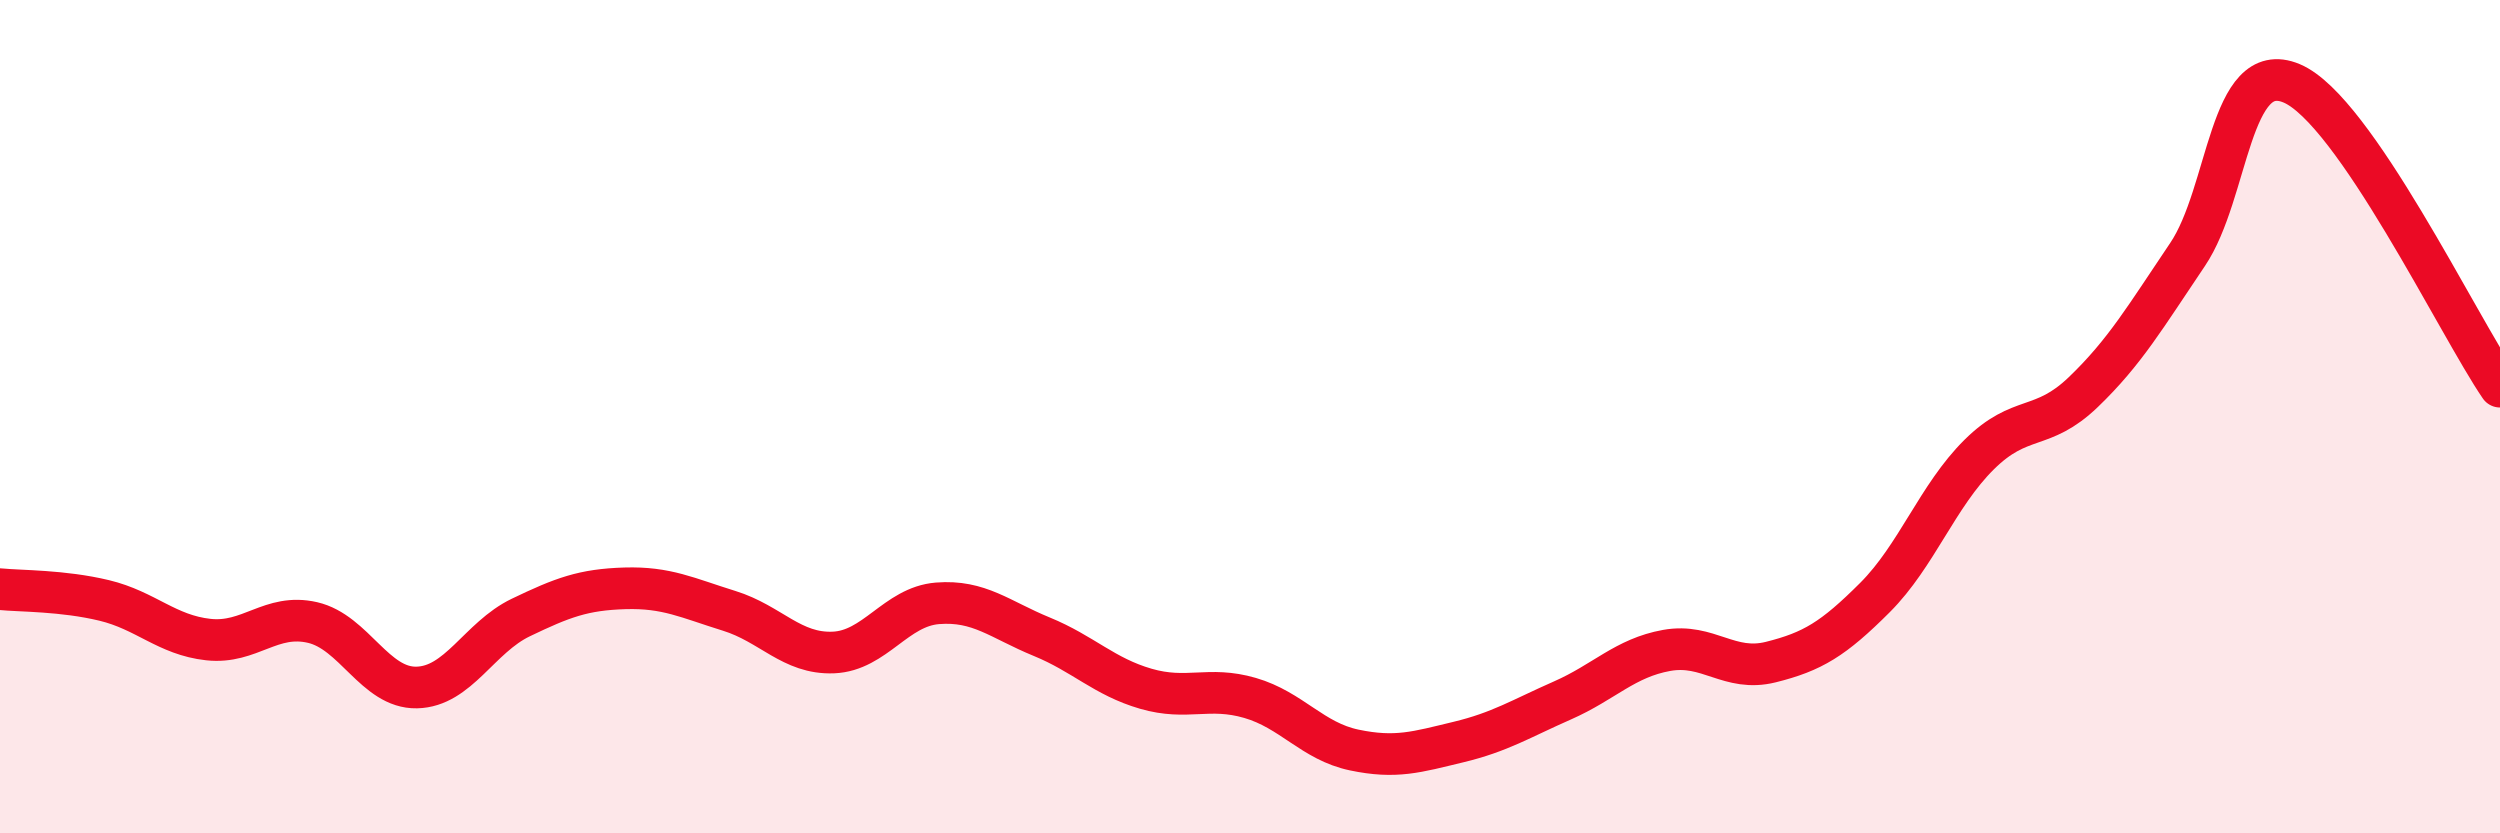
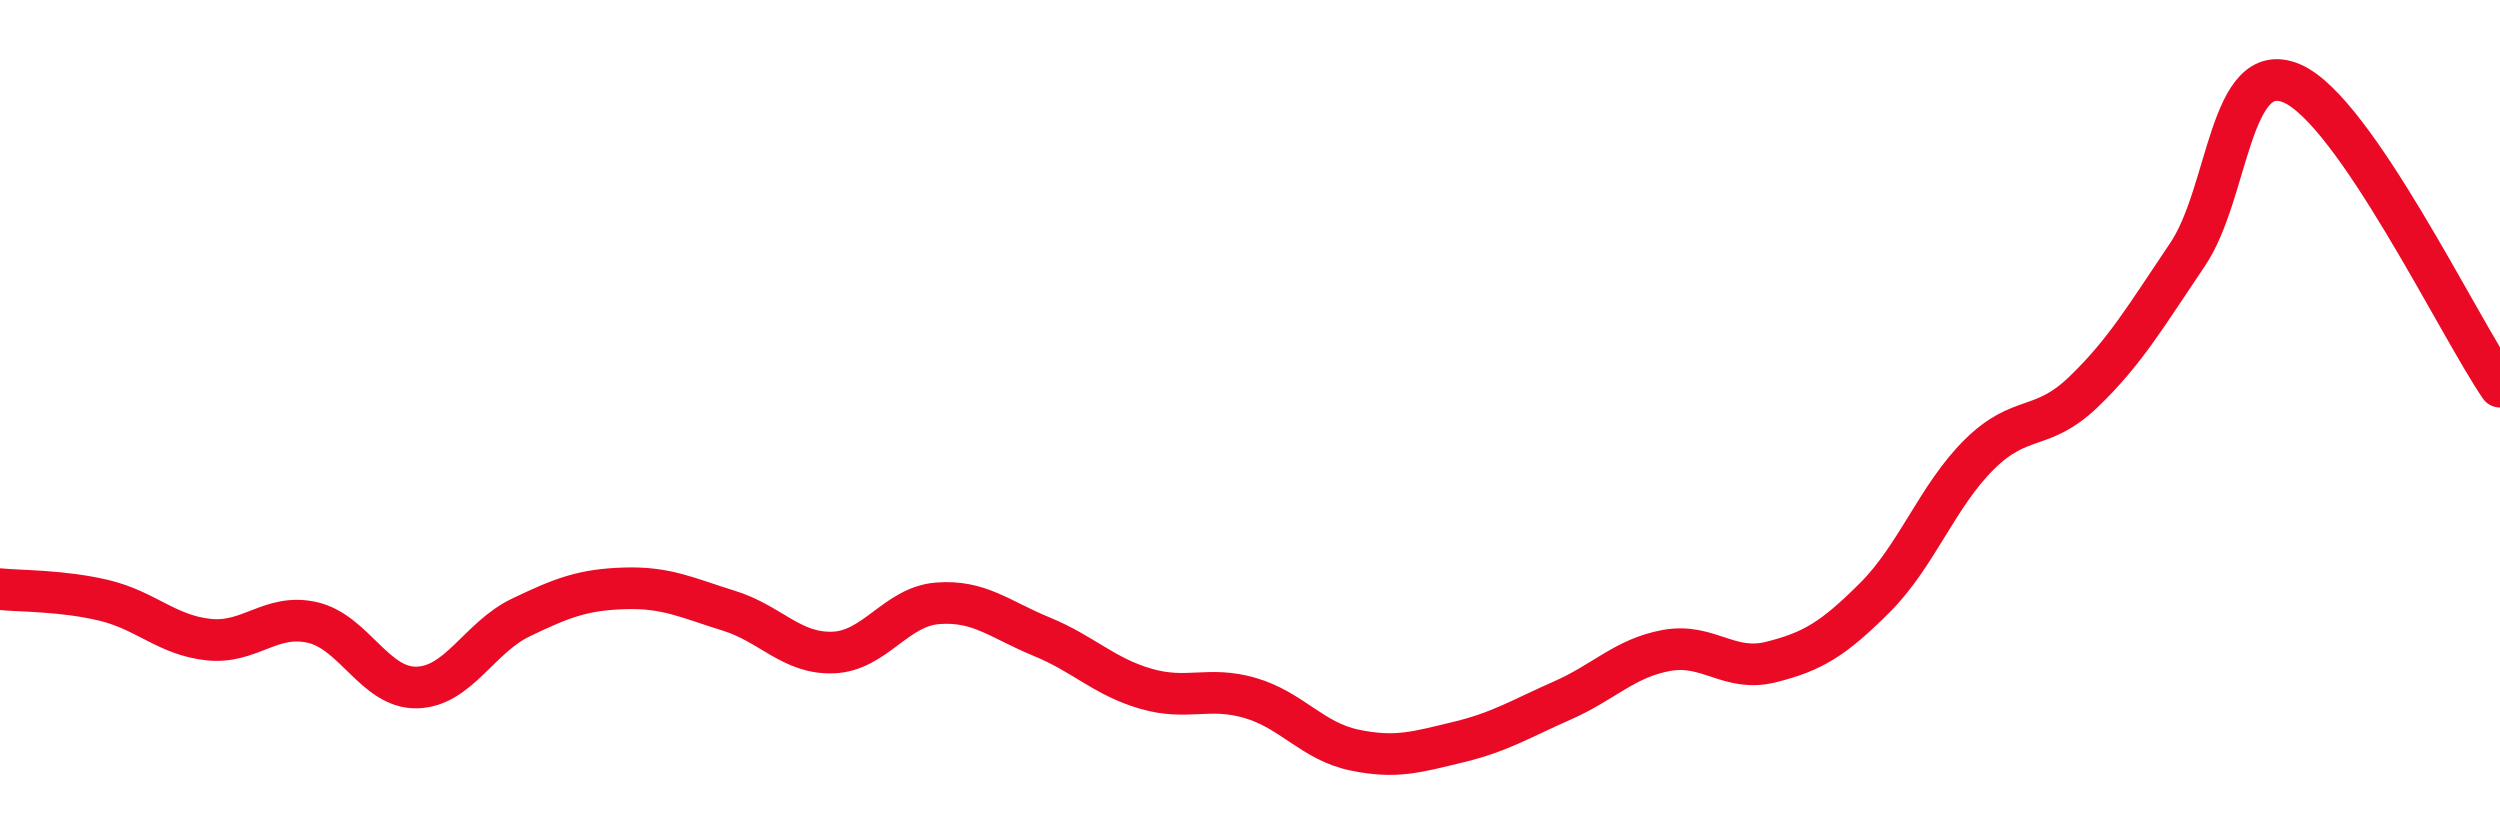
<svg xmlns="http://www.w3.org/2000/svg" width="60" height="20" viewBox="0 0 60 20">
-   <path d="M 0,14.14 C 0.5,14.19 1.5,14.17 2.5,14.41 C 3.5,14.65 4,15.24 5,15.35 C 6,15.46 6.5,14.71 7.5,14.94 C 8.5,15.17 9,16.52 10,16.5 C 11,16.48 11.5,15.3 12.5,14.82 C 13.5,14.34 14,14.15 15,14.12 C 16,14.09 16.5,14.35 17.5,14.66 C 18.5,14.97 19,15.7 20,15.66 C 21,15.62 21.5,14.56 22.5,14.48 C 23.5,14.4 24,14.87 25,15.28 C 26,15.69 26.5,16.24 27.5,16.53 C 28.5,16.82 29,16.46 30,16.75 C 31,17.04 31.5,17.79 32.5,18 C 33.5,18.21 34,18.05 35,17.81 C 36,17.57 36.5,17.25 37.5,16.81 C 38.5,16.37 39,15.79 40,15.61 C 41,15.43 41.5,16.14 42.5,15.89 C 43.5,15.64 44,15.34 45,14.34 C 46,13.34 46.5,11.9 47.5,10.91 C 48.5,9.92 49,10.37 50,9.41 C 51,8.45 51.5,7.59 52.5,6.11 C 53.5,4.63 53.5,1.37 55,2 C 56.5,2.63 59,7.82 60,9.28L60 20L0 20Z" fill="#EB0A25" opacity="0.1" stroke-linecap="round" stroke-linejoin="round" />
  <path d="M 0,14.14 C 0.5,14.19 1.5,14.17 2.5,14.41 C 3.5,14.65 4,15.24 5,15.35 C 6,15.46 6.5,14.71 7.5,14.94 C 8.5,15.17 9,16.52 10,16.5 C 11,16.48 11.5,15.3 12.5,14.82 C 13.5,14.34 14,14.15 15,14.12 C 16,14.09 16.5,14.35 17.5,14.66 C 18.5,14.97 19,15.7 20,15.66 C 21,15.62 21.5,14.56 22.5,14.48 C 23.5,14.4 24,14.87 25,15.28 C 26,15.69 26.5,16.24 27.5,16.53 C 28.5,16.82 29,16.46 30,16.75 C 31,17.04 31.5,17.79 32.5,18 C 33.5,18.21 34,18.05 35,17.81 C 36,17.57 36.5,17.25 37.5,16.81 C 38.5,16.37 39,15.79 40,15.61 C 41,15.43 41.5,16.14 42.5,15.89 C 43.5,15.64 44,15.34 45,14.34 C 46,13.34 46.5,11.9 47.5,10.91 C 48.5,9.92 49,10.37 50,9.41 C 51,8.45 51.5,7.59 52.5,6.11 C 53.5,4.63 53.5,1.37 55,2 C 56.5,2.63 59,7.82 60,9.28" stroke="#EB0A25" stroke-width="1" fill="none" stroke-linecap="round" stroke-linejoin="round" />
</svg>